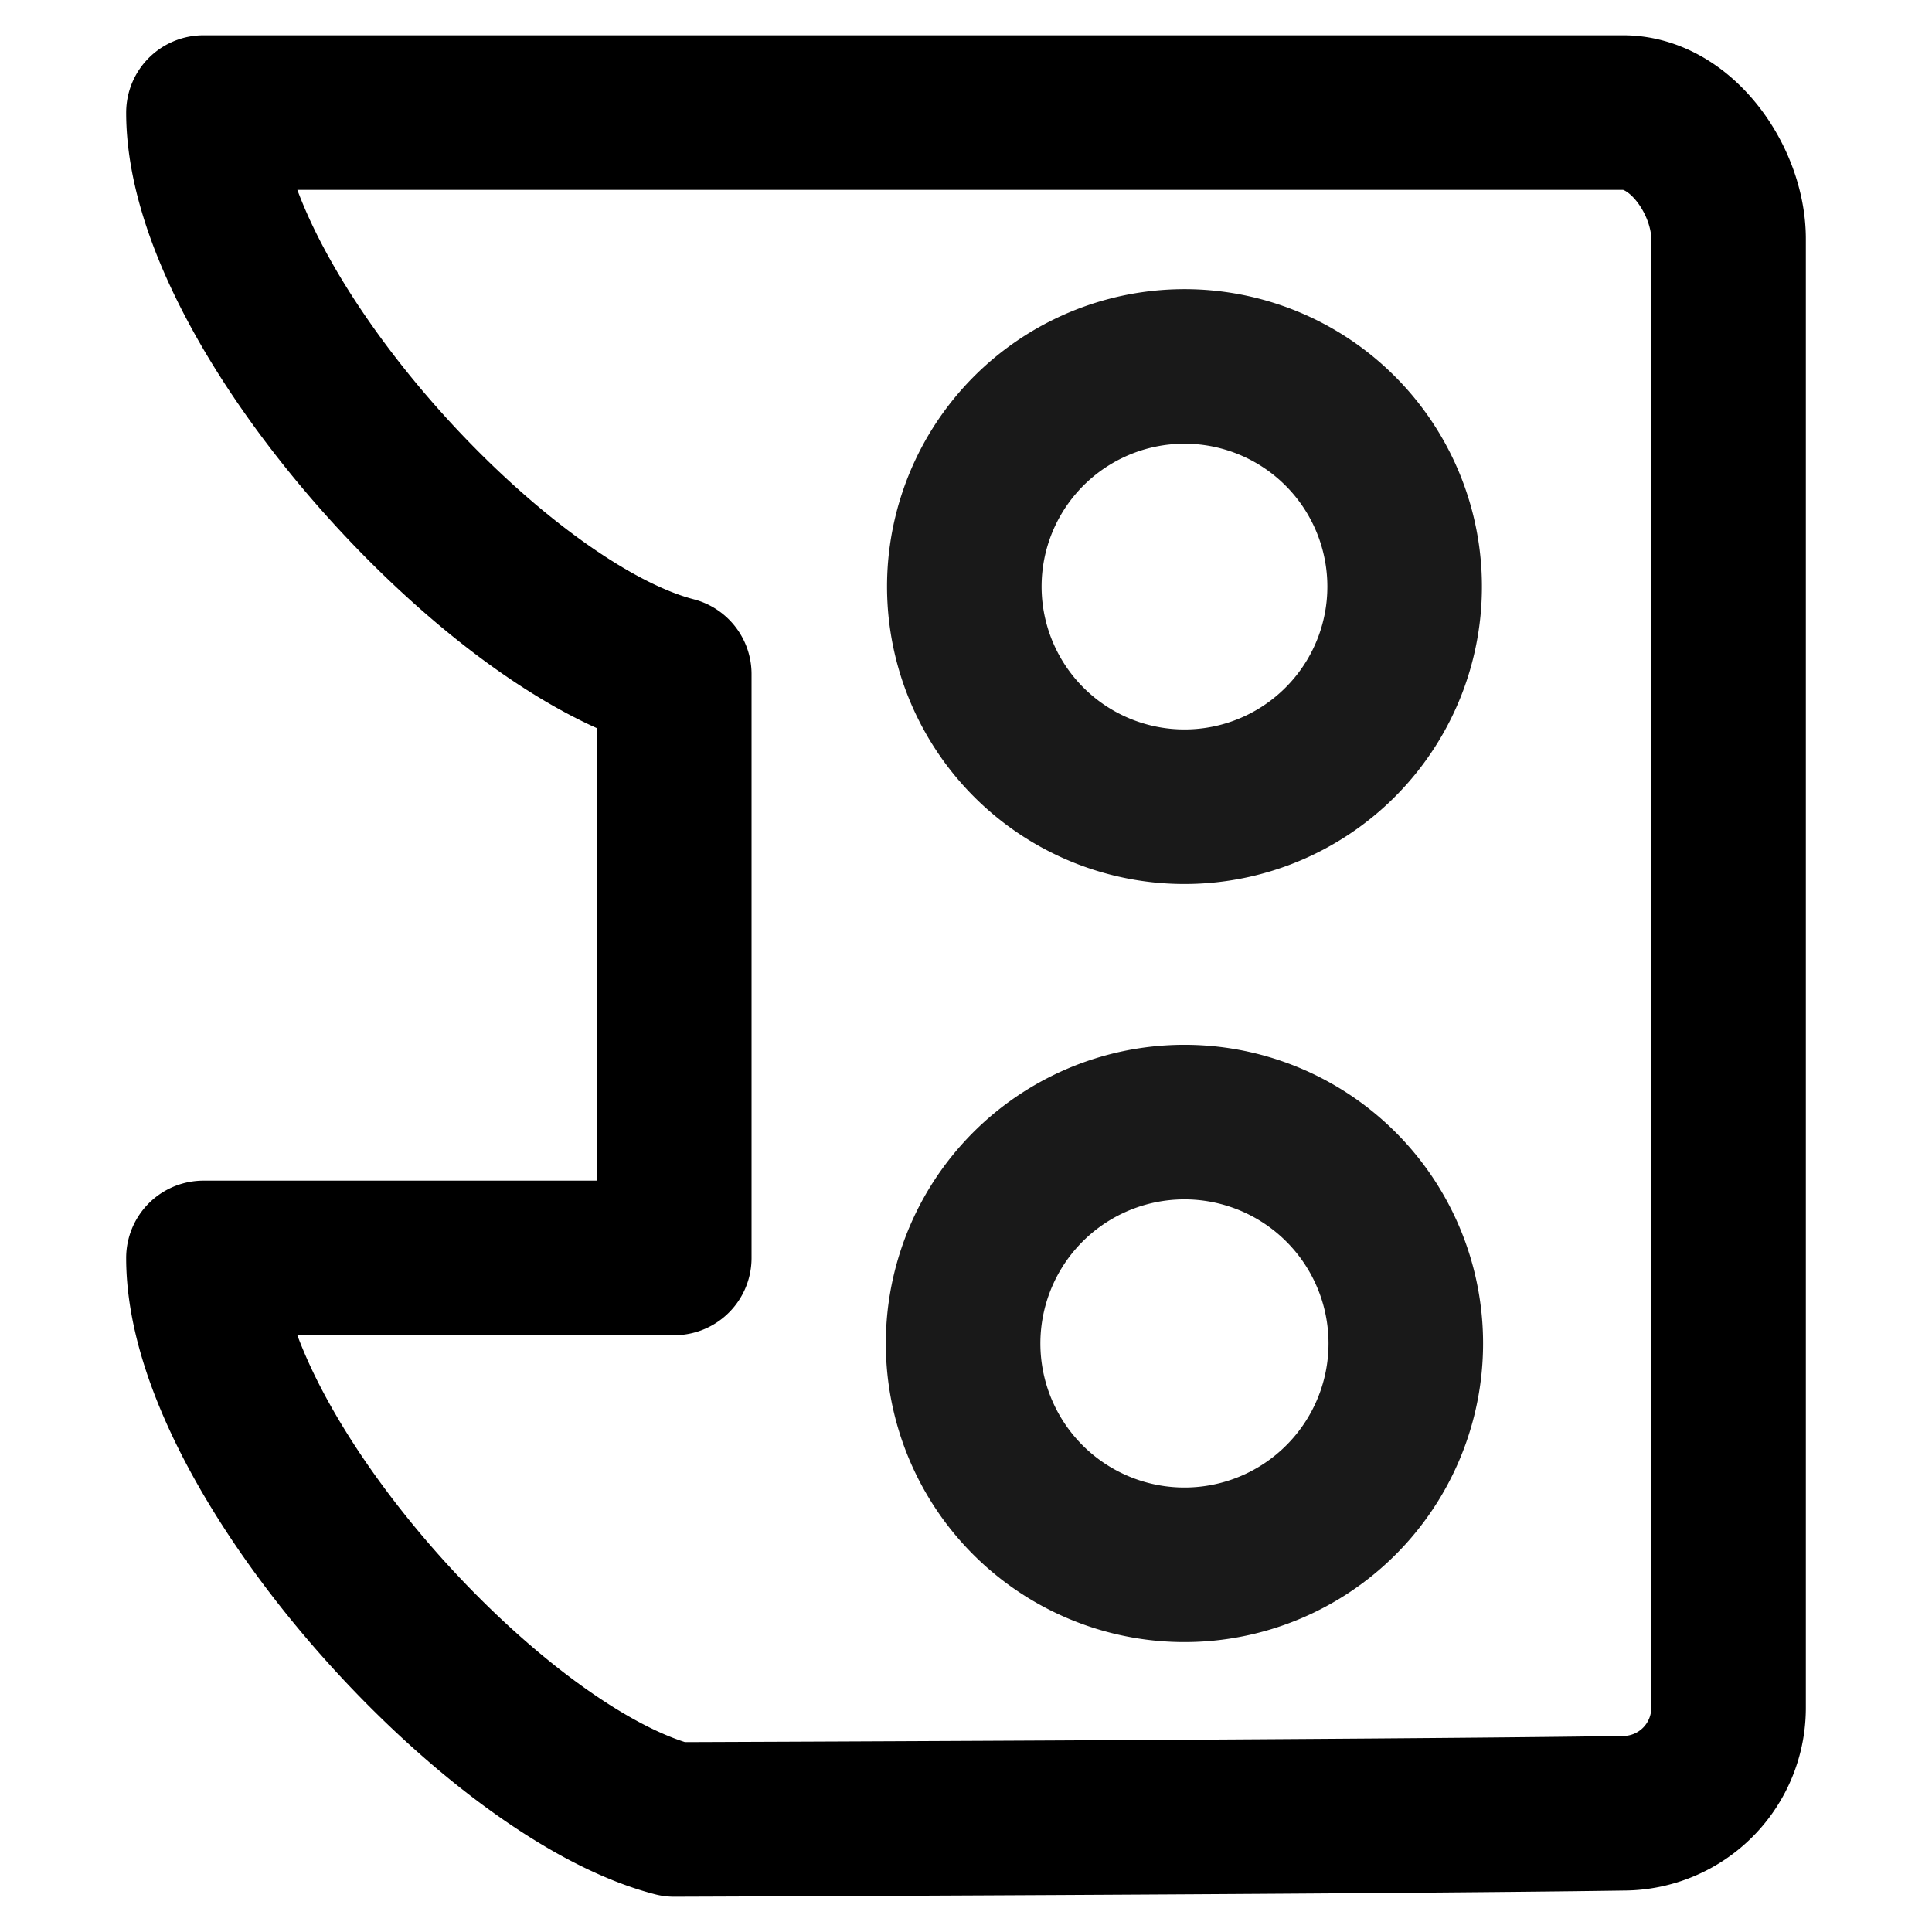
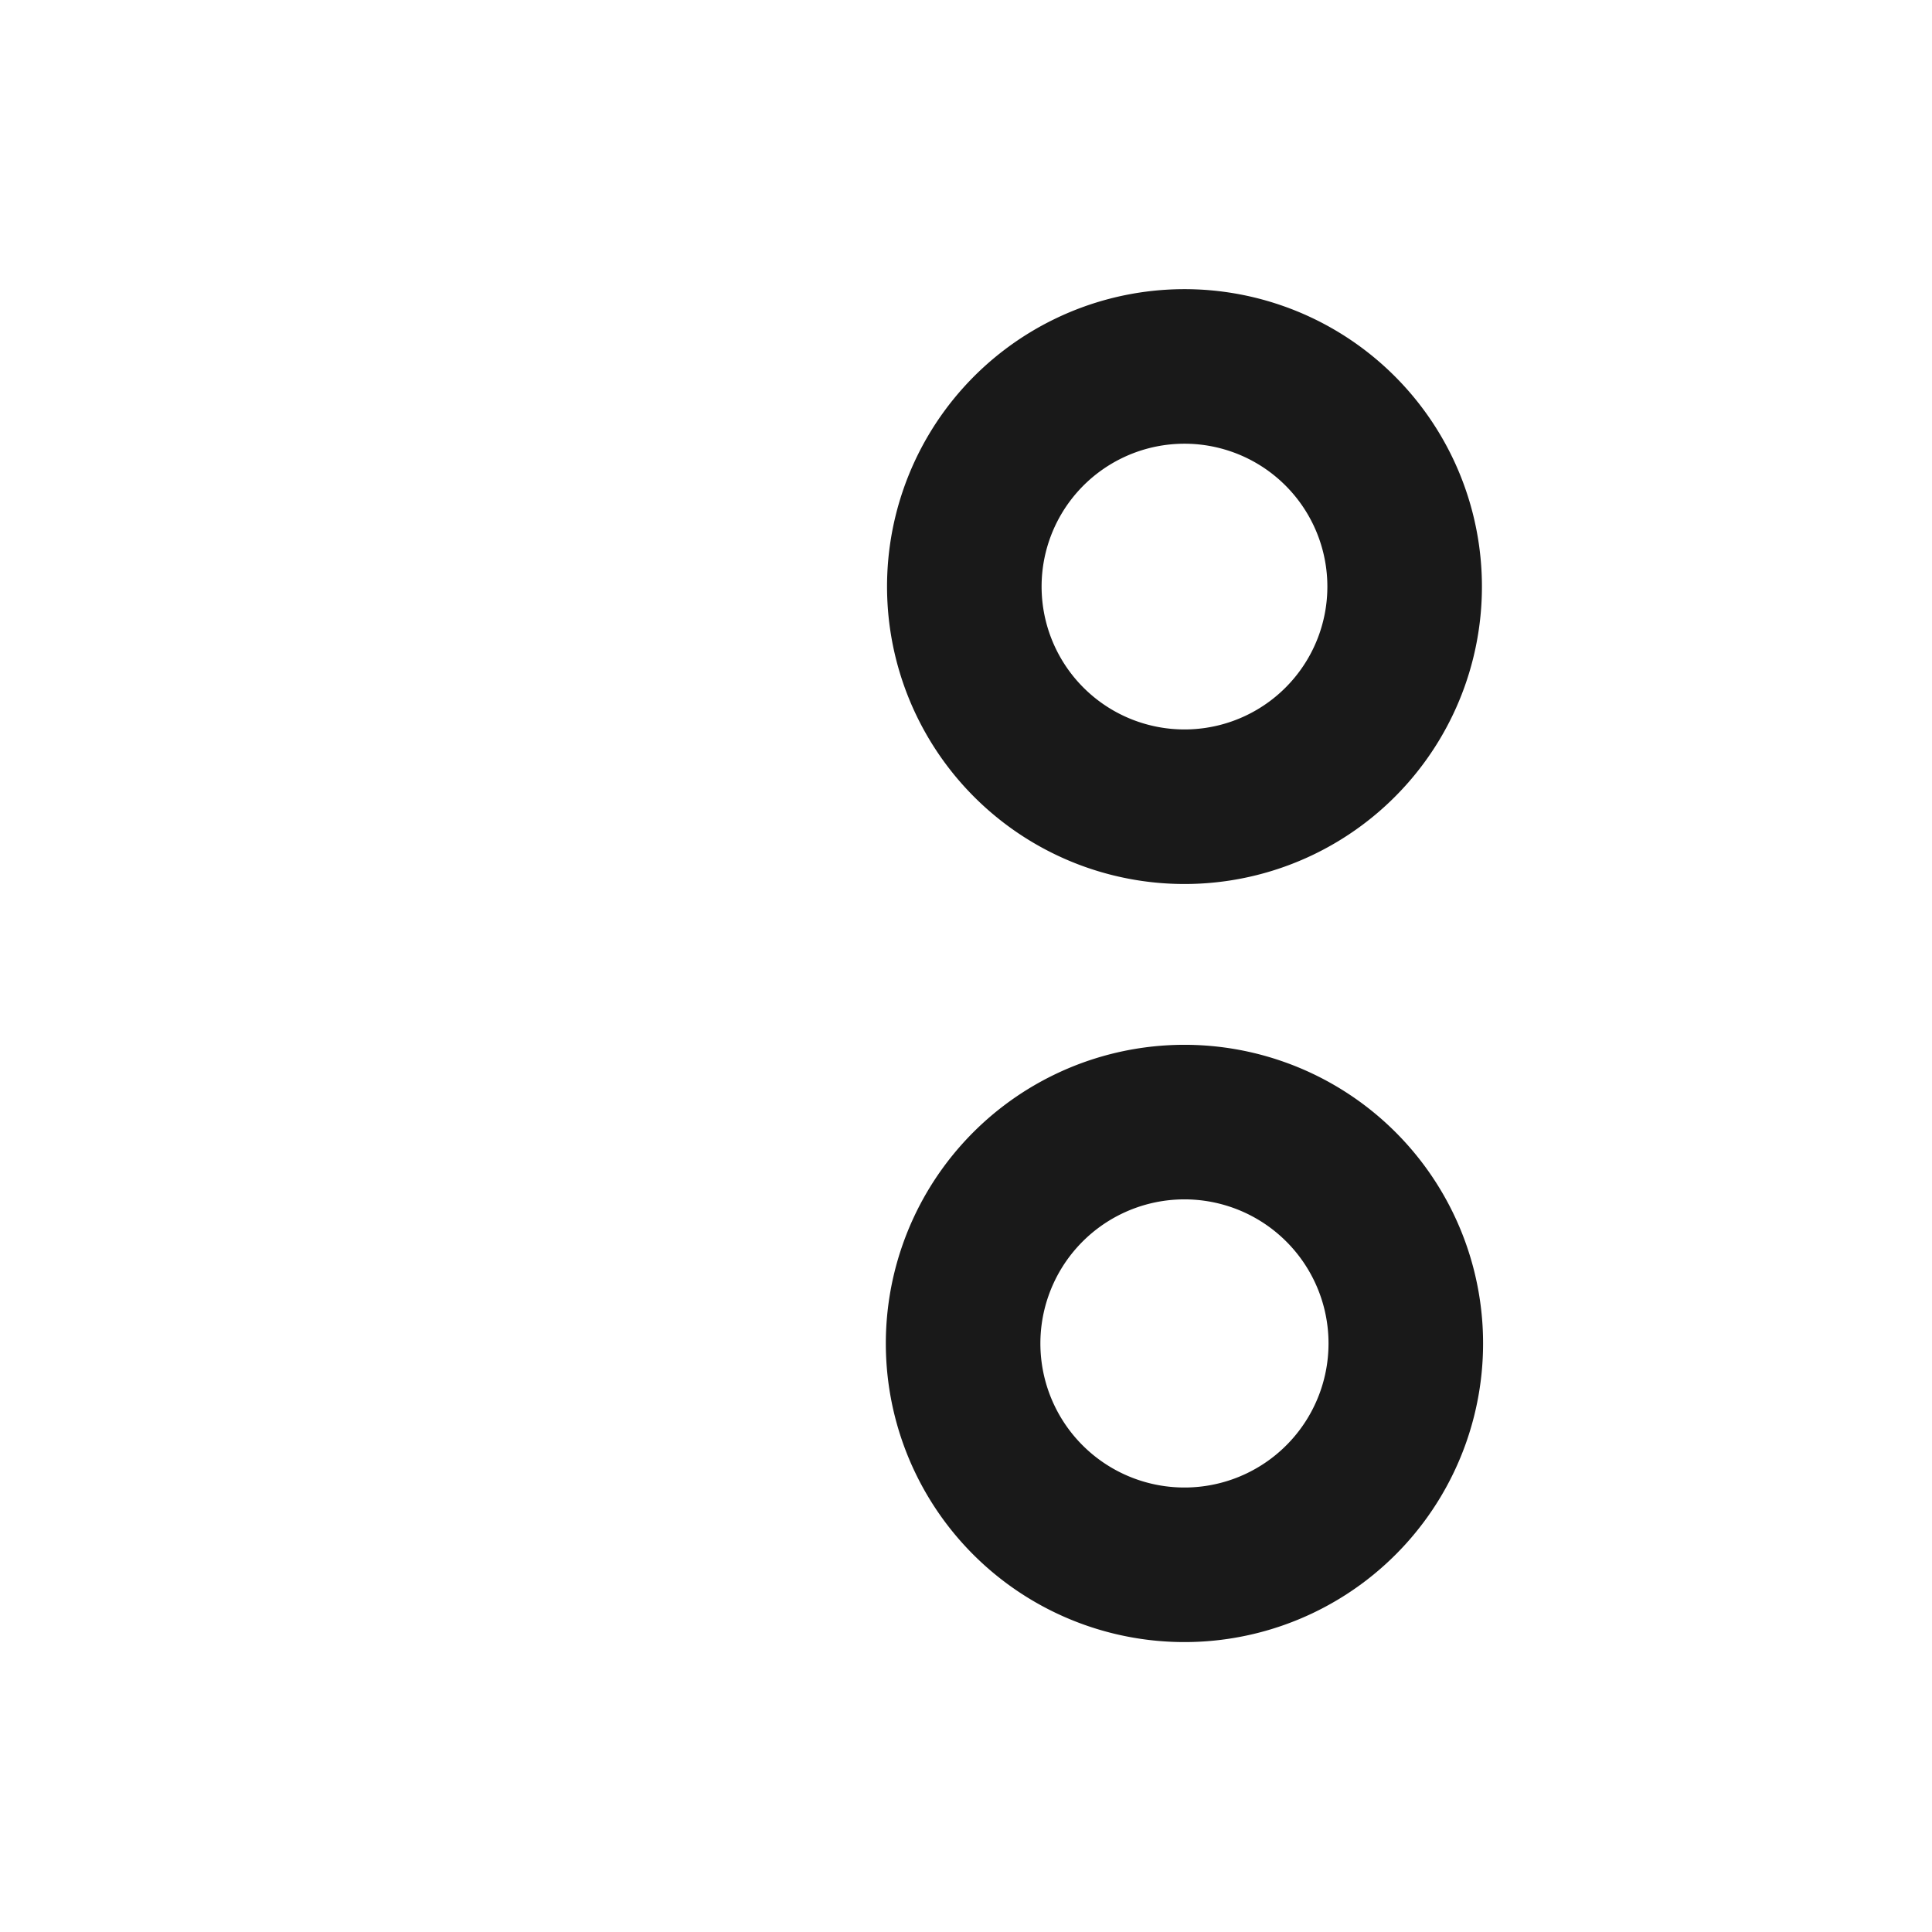
<svg xmlns="http://www.w3.org/2000/svg" width="50" height="50">
-   <path style="fill:none;stroke:#000;stroke-width:4;stroke-linecap:round;stroke-linejoin:round;stroke-miterlimit:4;stroke-dasharray:none;stroke-opacity:1" d="M44.735 7.184c0-1.5-1.214-3.271-2.728-3.271H5.265c0 5.075 7.492 13.318 12.185 14.532v15.11H5.265c0 5.075 7.492 13.318 12.185 14.532 0 0 18.303-.064 24.557-.16a2.728 2.728 0 0 0 2.728-2.73z" transform="translate(0 -1)" />
  <path d="M32.592 10.823a5.698 5.698 0 0 1 3.427 7.278 5.698 5.698 0 0 1-7.267 3.45 5.698 5.698 0 0 1-3.475-7.255 5.698 5.698 0 0 1 7.244-3.498M32.602 30.381a5.728 5.728 0 0 1 3.445 7.317 5.728 5.728 0 0 1-7.306 3.47 5.728 5.728 0 0 1-3.493-7.295 5.728 5.728 0 0 1 7.283-3.517" style="opacity:.9;fill:none;stroke:#000;stroke-width:4;stroke-linecap:round;stroke-linejoin:round;stroke-miterlimit:4;stroke-dasharray:none" transform="translate(0 -1)" />
</svg>